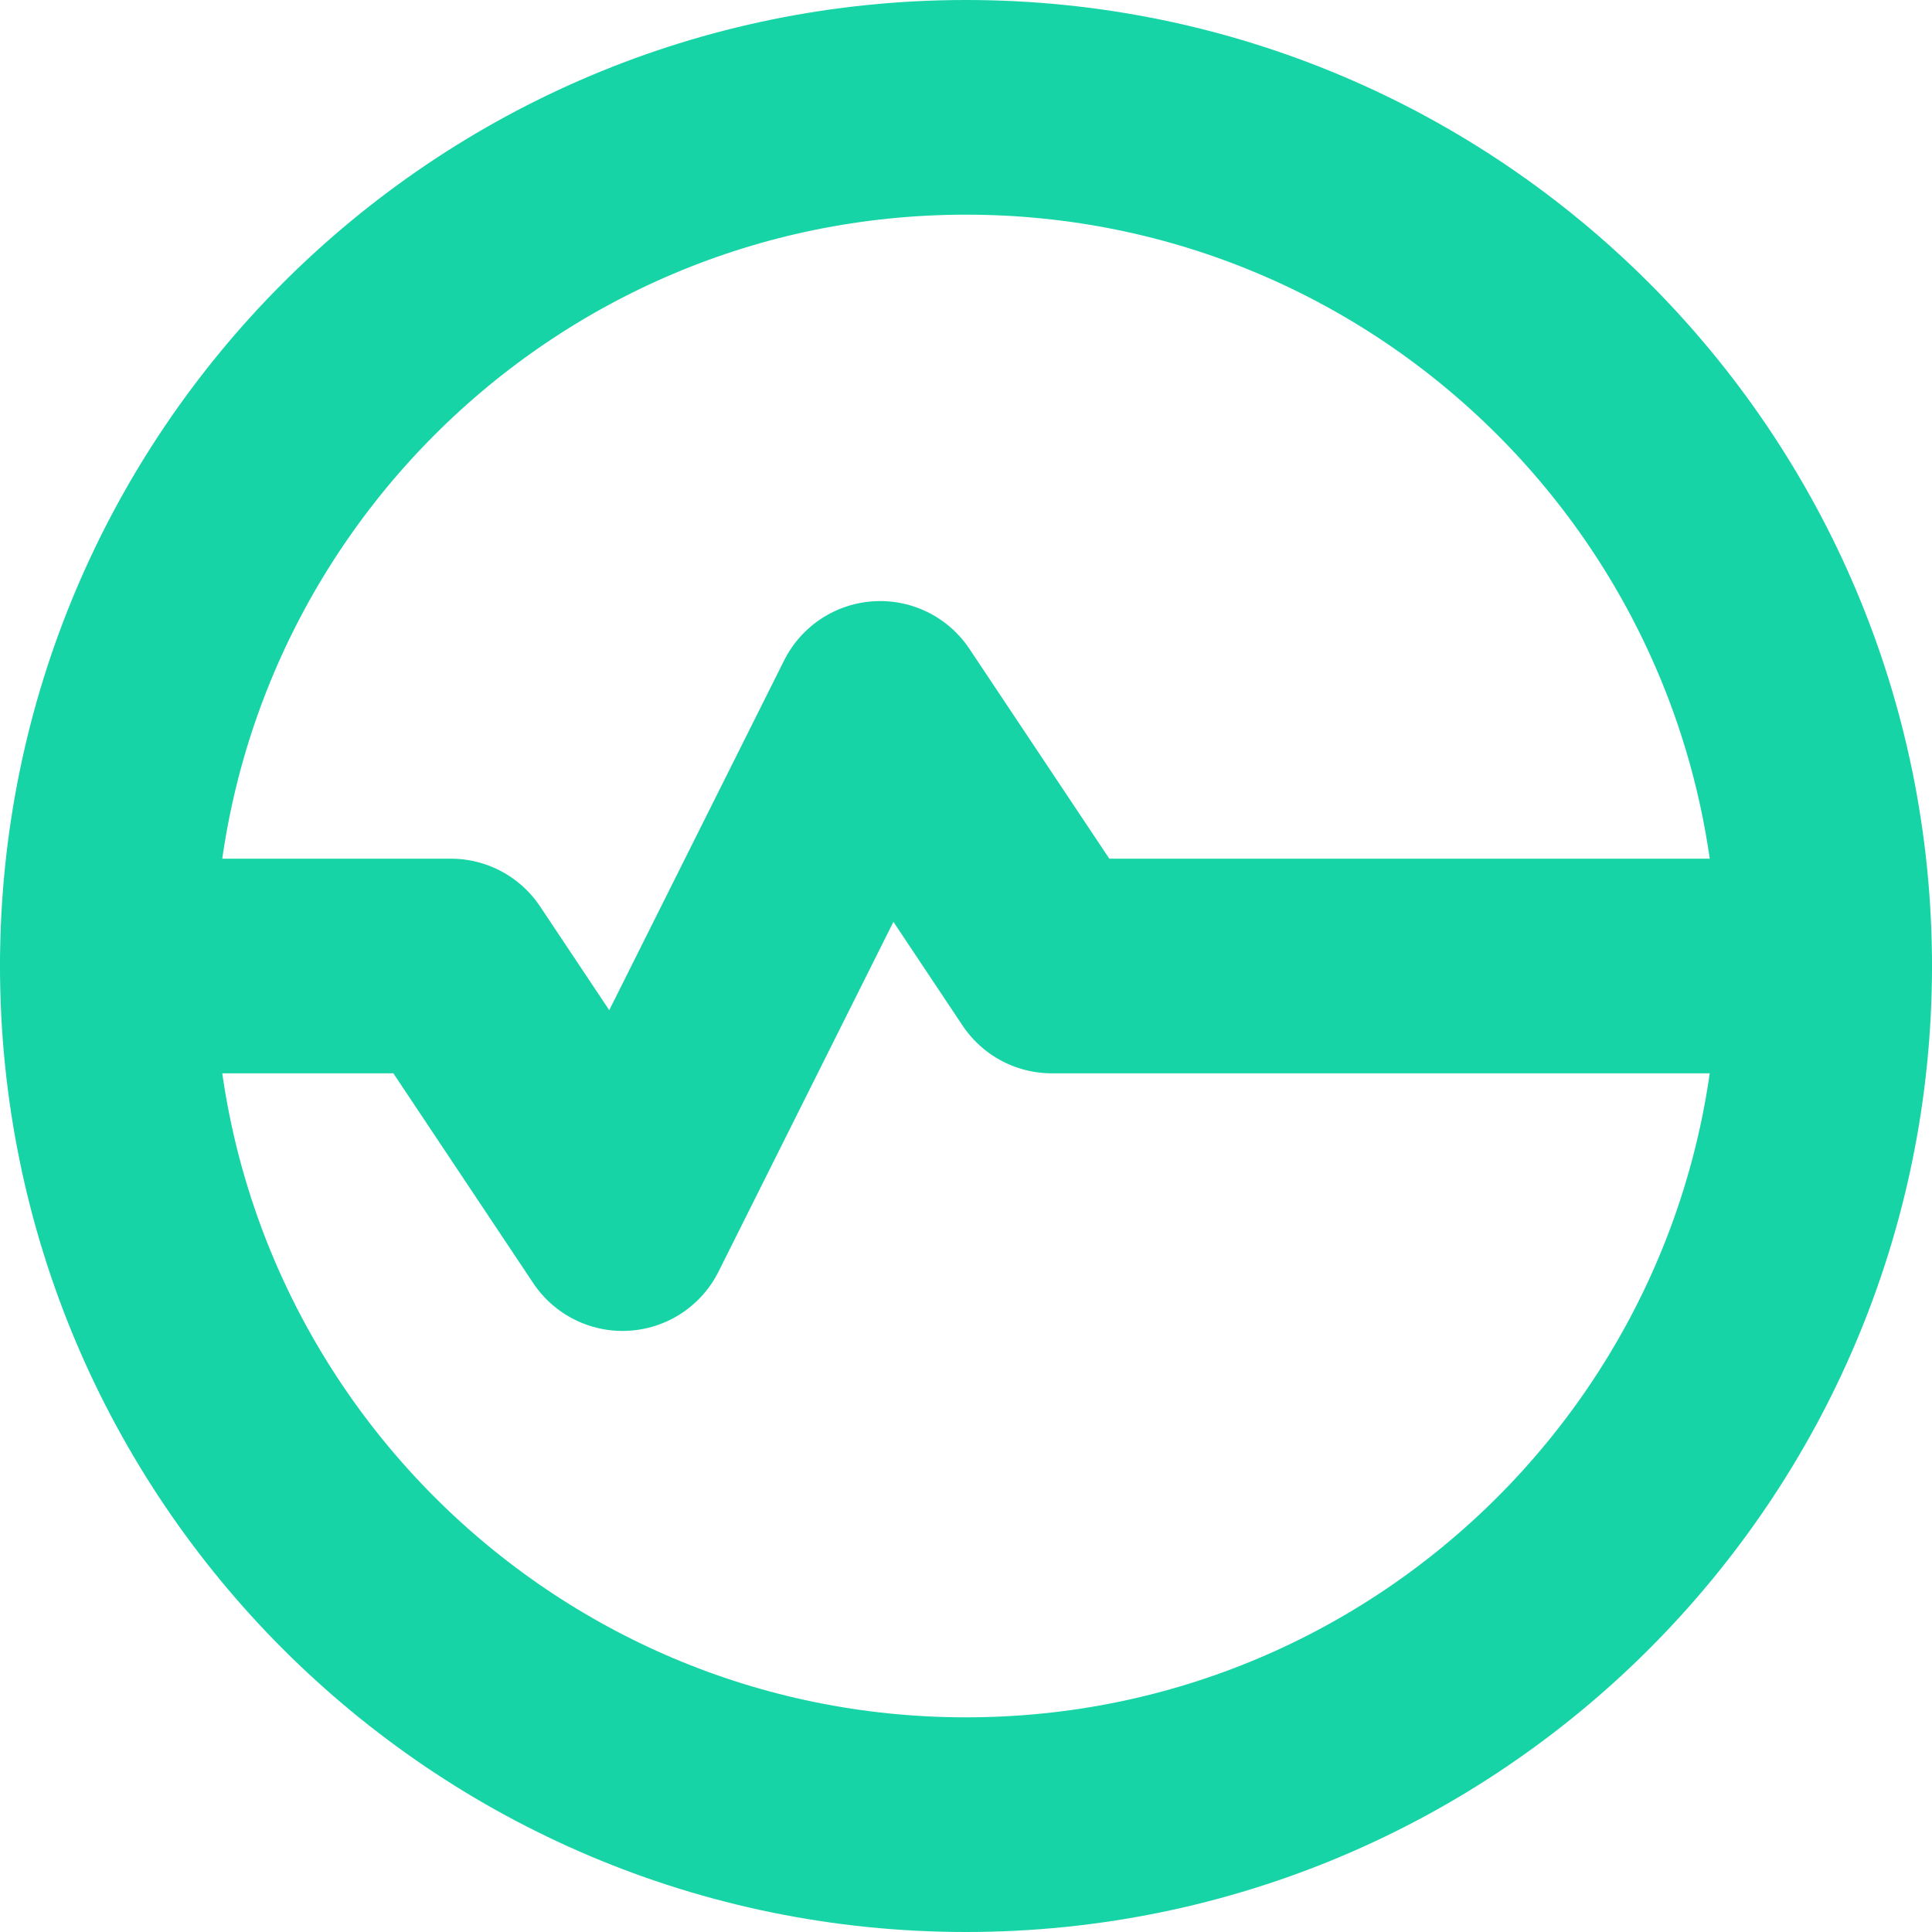
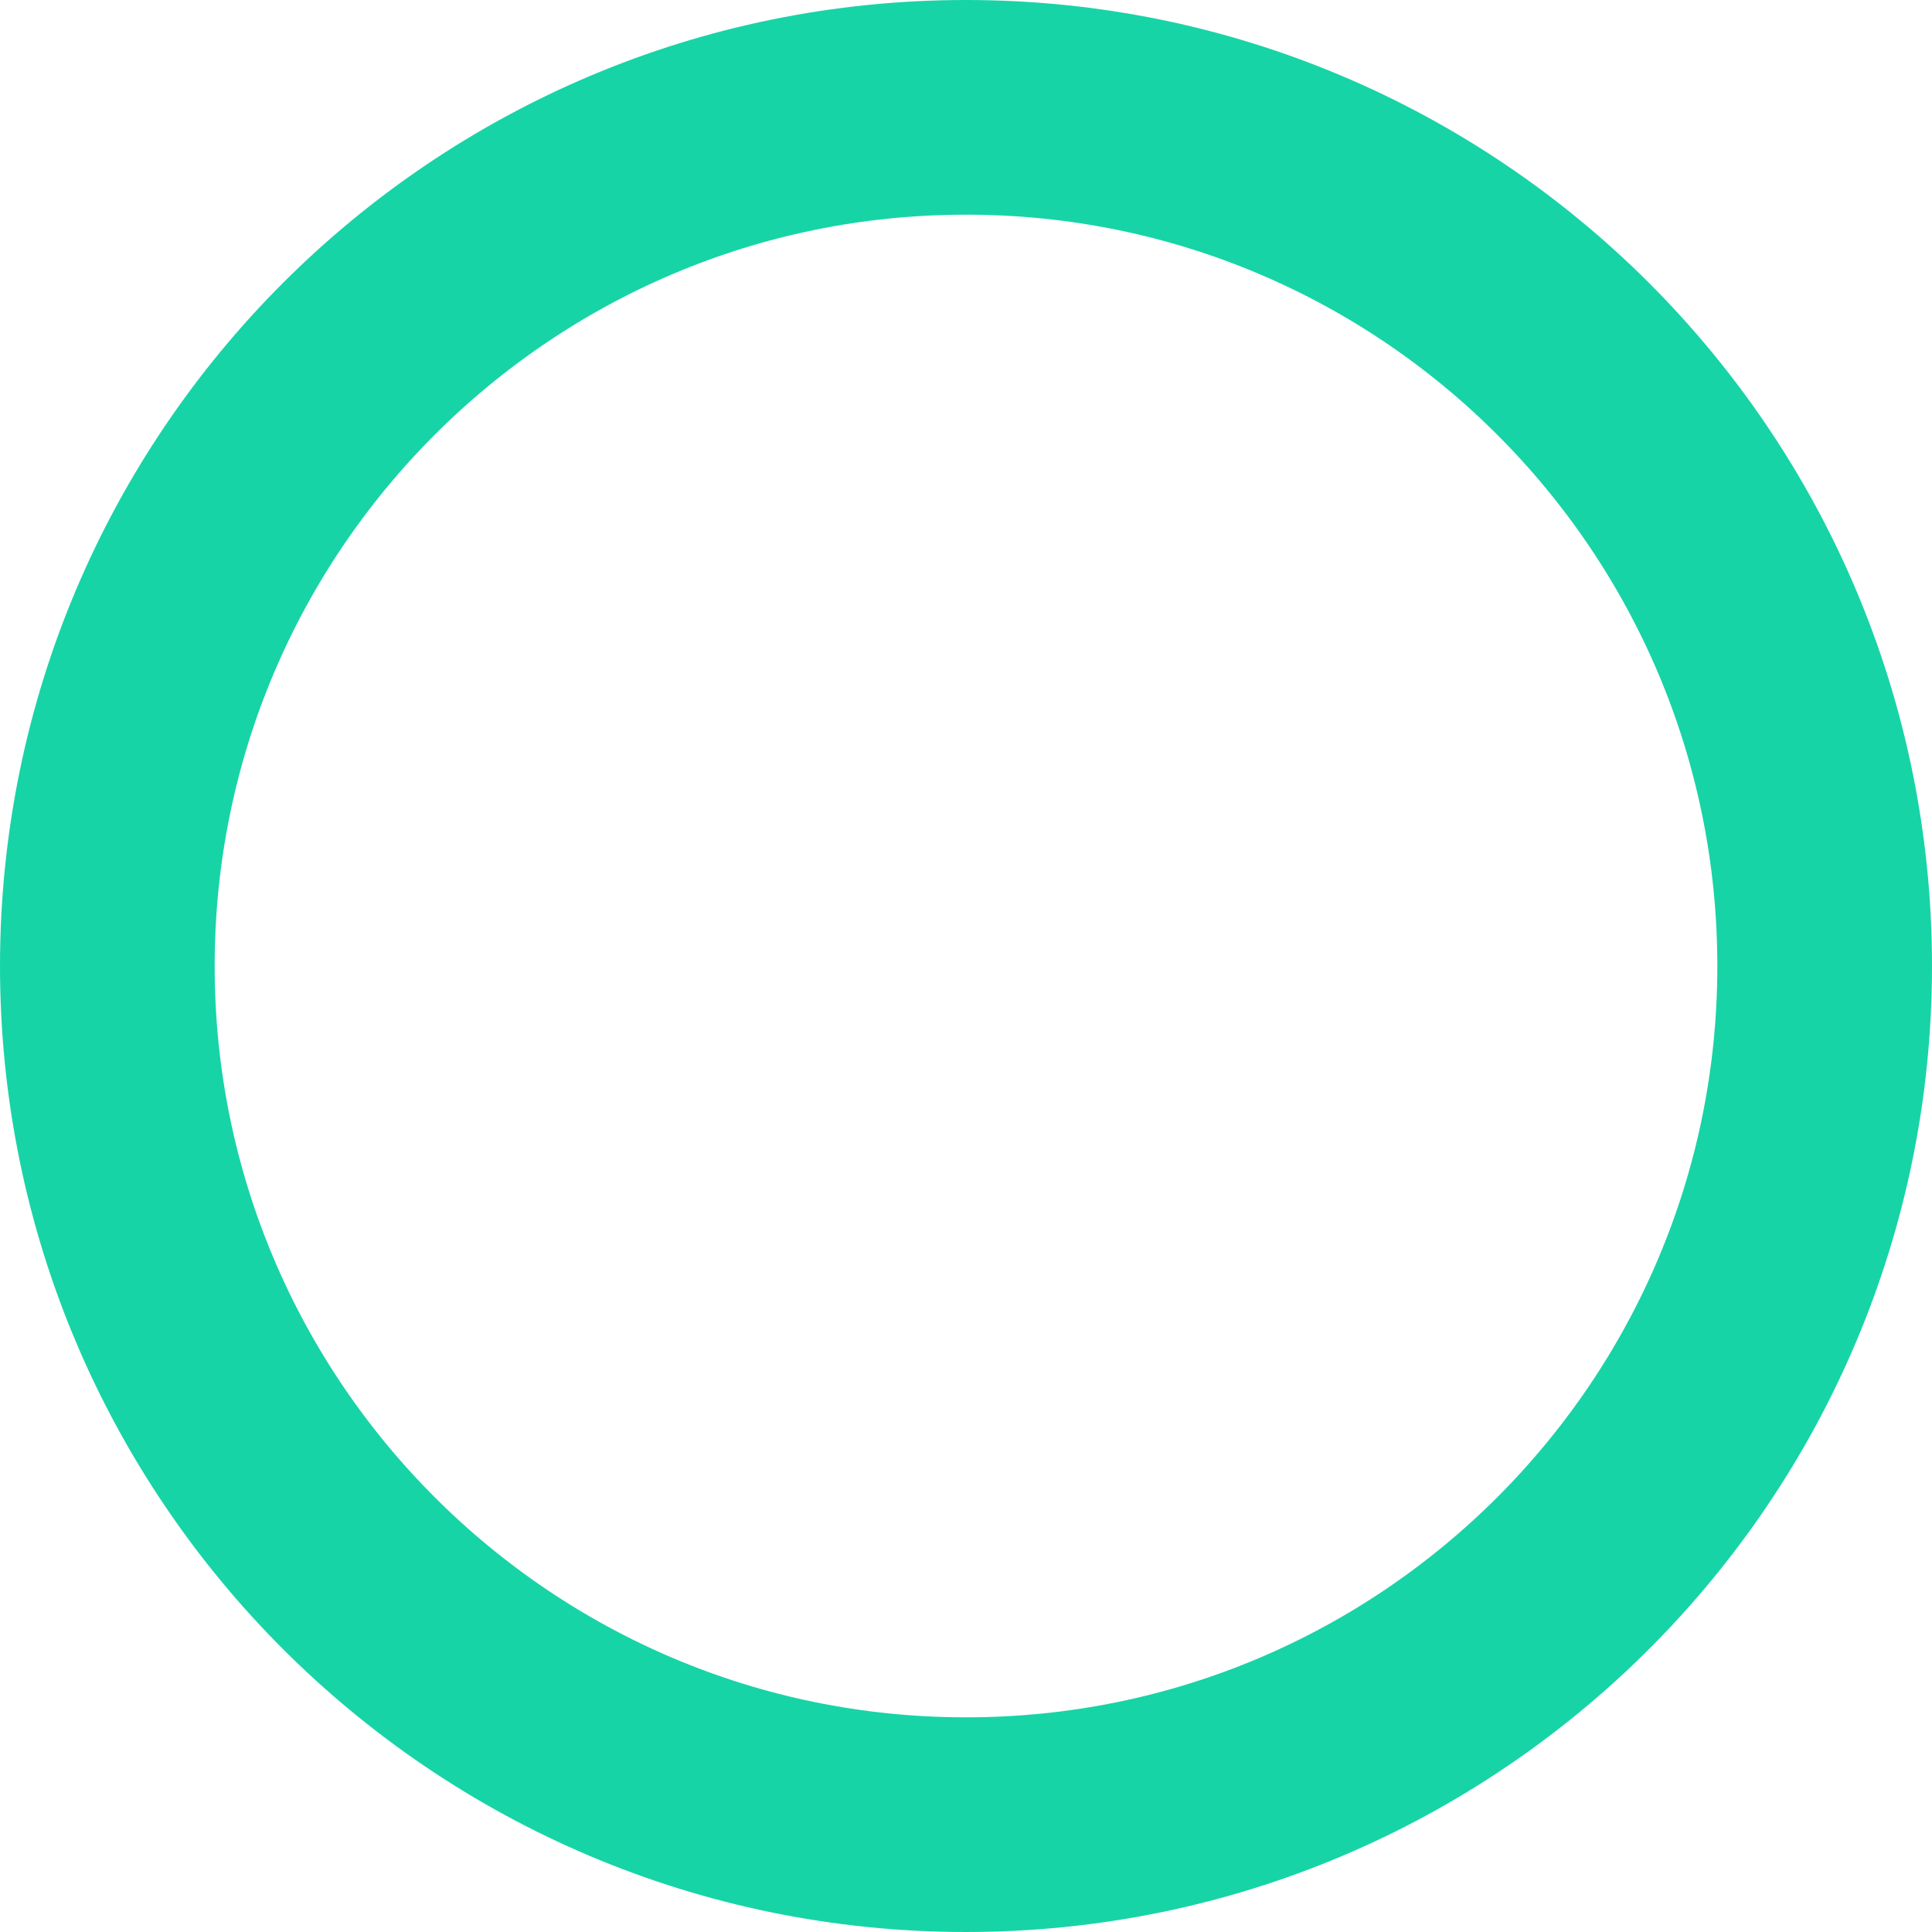
<svg xmlns="http://www.w3.org/2000/svg" width="18" height="18" viewBox="0 0 18 18" fill="none">
  <path d="M9 17C13.418 17 17 13.418 17 9C17 4.582 13.418 1 9 1C4.582 1 1 4.582 1 9C1 13.418 4.582 17 9 17Z" stroke="#17D4A7" stroke-width="2" stroke-linecap="round" stroke-linejoin="round" />
-   <path d="M1 9H4.2L5.8 11.4L8.2 6.6L9.8 9H17" stroke="#17D4A7" stroke-width="2" stroke-linecap="round" stroke-linejoin="round" />
</svg>